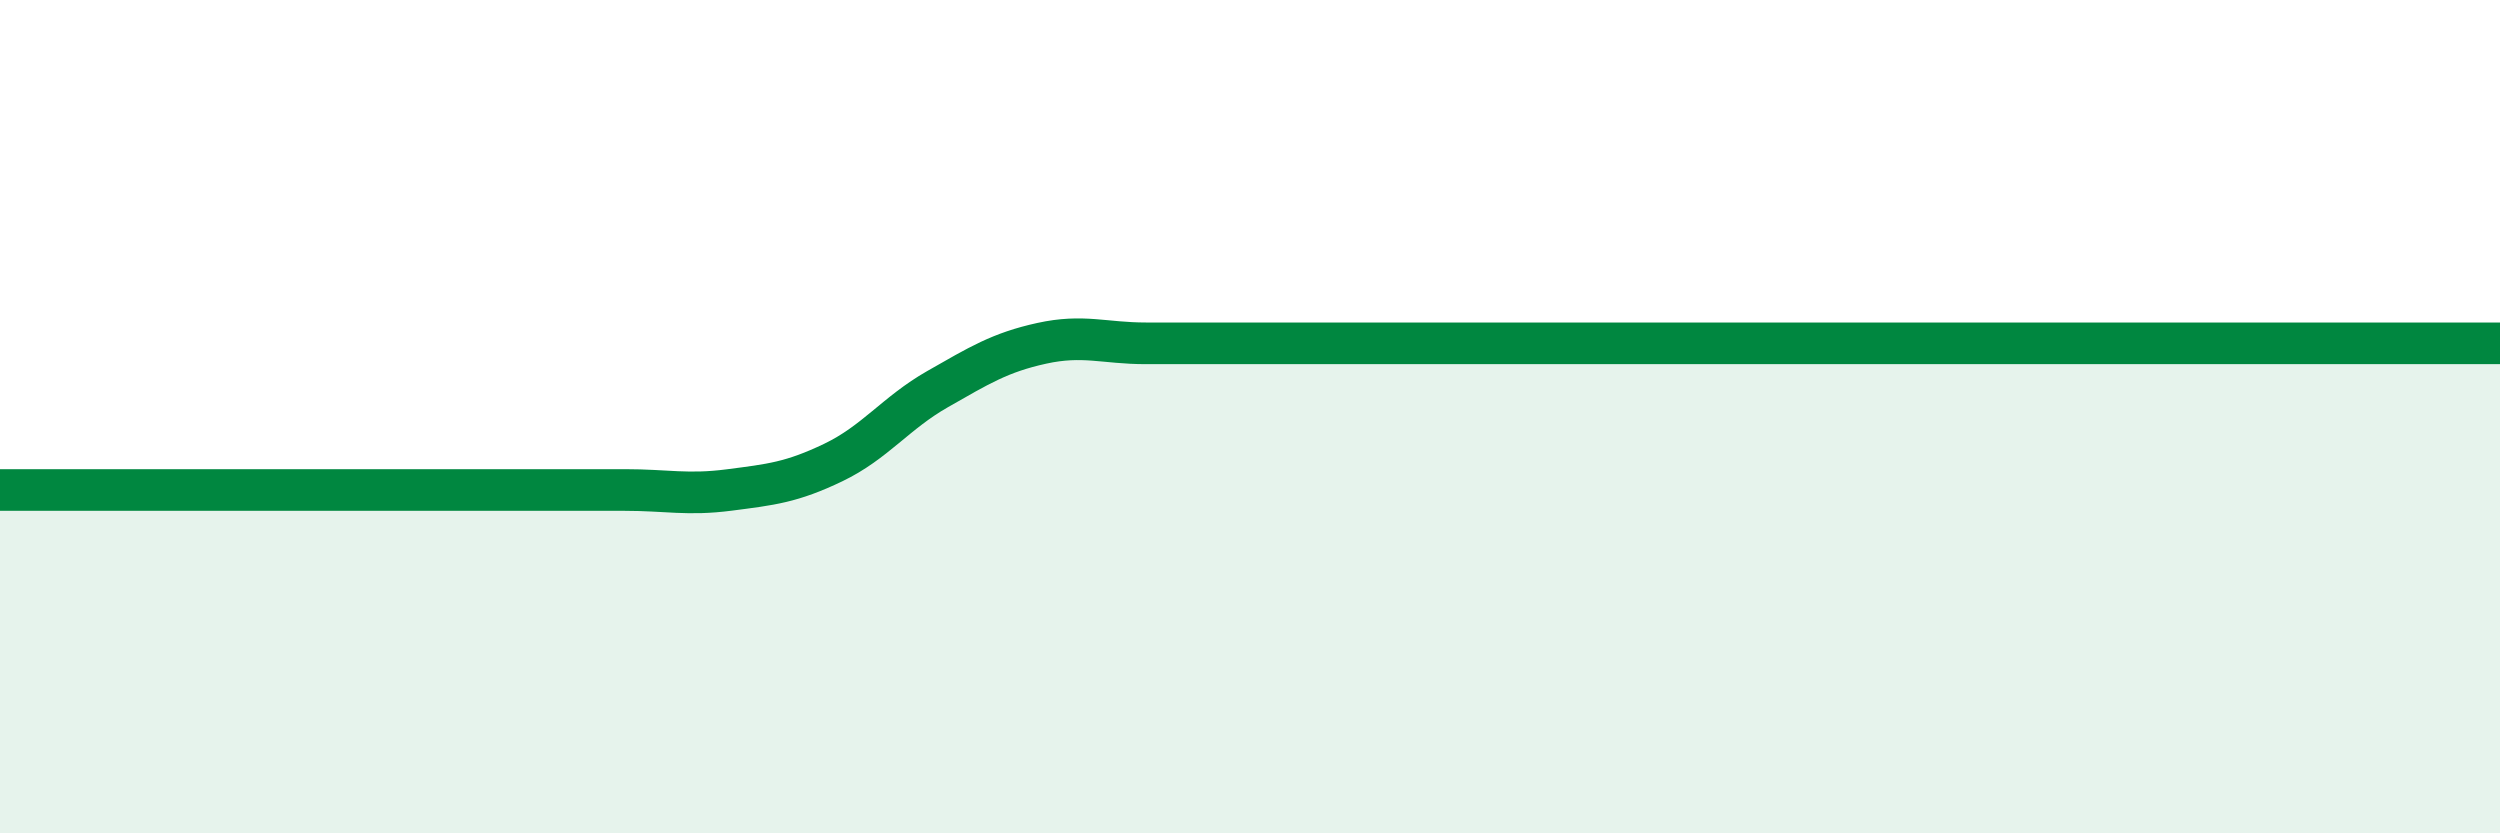
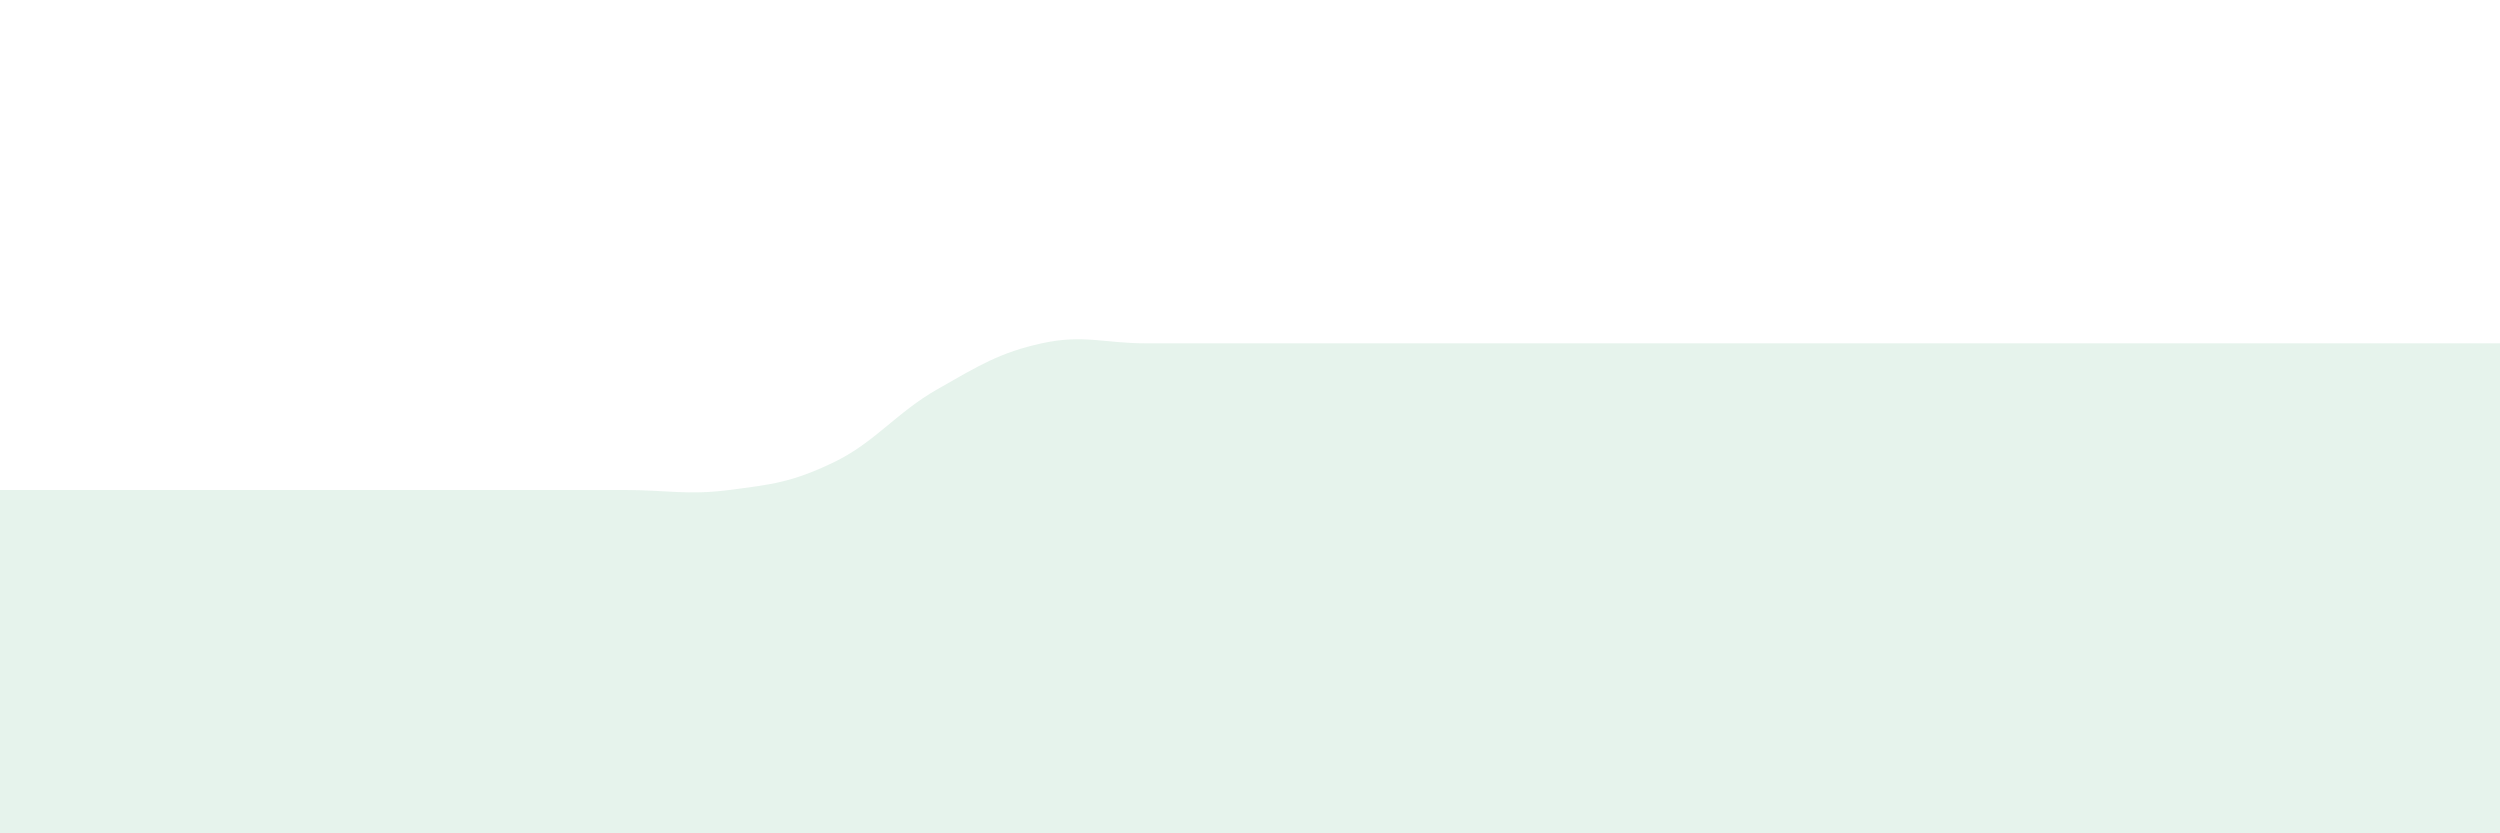
<svg xmlns="http://www.w3.org/2000/svg" width="60" height="20" viewBox="0 0 60 20">
-   <path d="M 0,11.76 C 0.5,11.76 1.5,11.76 2.5,11.76 C 3.5,11.76 4,11.76 5,11.76 C 6,11.76 6.5,11.76 7.5,11.76 C 8.5,11.76 9,11.76 10,11.76 C 11,11.76 11.5,11.76 12.5,11.76 C 13.5,11.76 14,11.76 15,11.76 C 16,11.76 16.5,11.89 17.5,11.76 C 18.5,11.63 19,11.58 20,11.1 C 21,10.62 21.5,9.91 22.5,9.34 C 23.5,8.77 24,8.46 25,8.24 C 26,8.02 26.5,8.24 27.5,8.24 C 28.5,8.24 29,8.24 30,8.24 C 31,8.24 31.5,8.24 32.5,8.24 C 33.5,8.24 34,8.24 35,8.24 C 36,8.24 36.5,8.24 37.5,8.24 C 38.5,8.24 39,8.24 40,8.24 C 41,8.24 41.5,8.24 42.5,8.24 C 43.5,8.24 44,8.24 45,8.24 C 46,8.24 46.5,8.24 47.5,8.24 C 48.5,8.24 49,8.24 50,8.24 C 51,8.24 51.5,8.24 52.5,8.24 C 53.5,8.24 53.5,8.24 55,8.24 C 56.5,8.24 59,8.24 60,8.24L60 20L0 20Z" fill="#008740" opacity="0.1" stroke-linecap="round" stroke-linejoin="round" />
-   <path d="M 0,11.76 C 0.5,11.76 1.5,11.76 2.5,11.76 C 3.5,11.76 4,11.76 5,11.76 C 6,11.76 6.5,11.76 7.5,11.76 C 8.5,11.76 9,11.76 10,11.76 C 11,11.76 11.5,11.76 12.5,11.76 C 13.5,11.76 14,11.76 15,11.76 C 16,11.76 16.5,11.89 17.5,11.76 C 18.5,11.63 19,11.58 20,11.1 C 21,10.62 21.5,9.91 22.5,9.34 C 23.5,8.77 24,8.46 25,8.24 C 26,8.02 26.5,8.24 27.5,8.24 C 28.5,8.24 29,8.24 30,8.24 C 31,8.24 31.5,8.24 32.5,8.24 C 33.5,8.24 34,8.24 35,8.24 C 36,8.24 36.5,8.24 37.5,8.24 C 38.5,8.24 39,8.24 40,8.24 C 41,8.24 41.5,8.24 42.5,8.24 C 43.5,8.24 44,8.24 45,8.24 C 46,8.24 46.5,8.24 47.5,8.24 C 48.5,8.24 49,8.24 50,8.24 C 51,8.24 51.5,8.24 52.5,8.24 C 53.5,8.24 53.5,8.24 55,8.24 C 56.5,8.24 59,8.24 60,8.24" stroke="#008740" stroke-width="1" fill="none" stroke-linecap="round" stroke-linejoin="round" />
+   <path d="M 0,11.76 C 0.5,11.76 1.5,11.76 2.5,11.76 C 3.5,11.76 4,11.76 5,11.76 C 6,11.76 6.5,11.76 7.5,11.76 C 8.5,11.76 9,11.76 10,11.76 C 11,11.76 11.5,11.76 12.5,11.76 C 13.5,11.76 14,11.76 15,11.76 C 16,11.76 16.5,11.89 17.5,11.76 C 18.5,11.63 19,11.58 20,11.1 C 21,10.62 21.5,9.91 22.5,9.34 C 23.5,8.77 24,8.46 25,8.24 C 26,8.02 26.5,8.24 27.5,8.24 C 28.5,8.24 29,8.24 30,8.24 C 31,8.24 31.5,8.24 32.5,8.24 C 33.5,8.24 34,8.24 35,8.24 C 36,8.24 36.5,8.24 37.5,8.24 C 38.5,8.24 39,8.24 40,8.24 C 43.5,8.24 44,8.24 45,8.24 C 46,8.24 46.5,8.24 47.5,8.24 C 48.5,8.24 49,8.24 50,8.24 C 51,8.24 51.5,8.24 52.5,8.24 C 53.5,8.24 53.5,8.24 55,8.24 C 56.5,8.24 59,8.24 60,8.24L60 20L0 20Z" fill="#008740" opacity="0.1" stroke-linecap="round" stroke-linejoin="round" />
</svg>